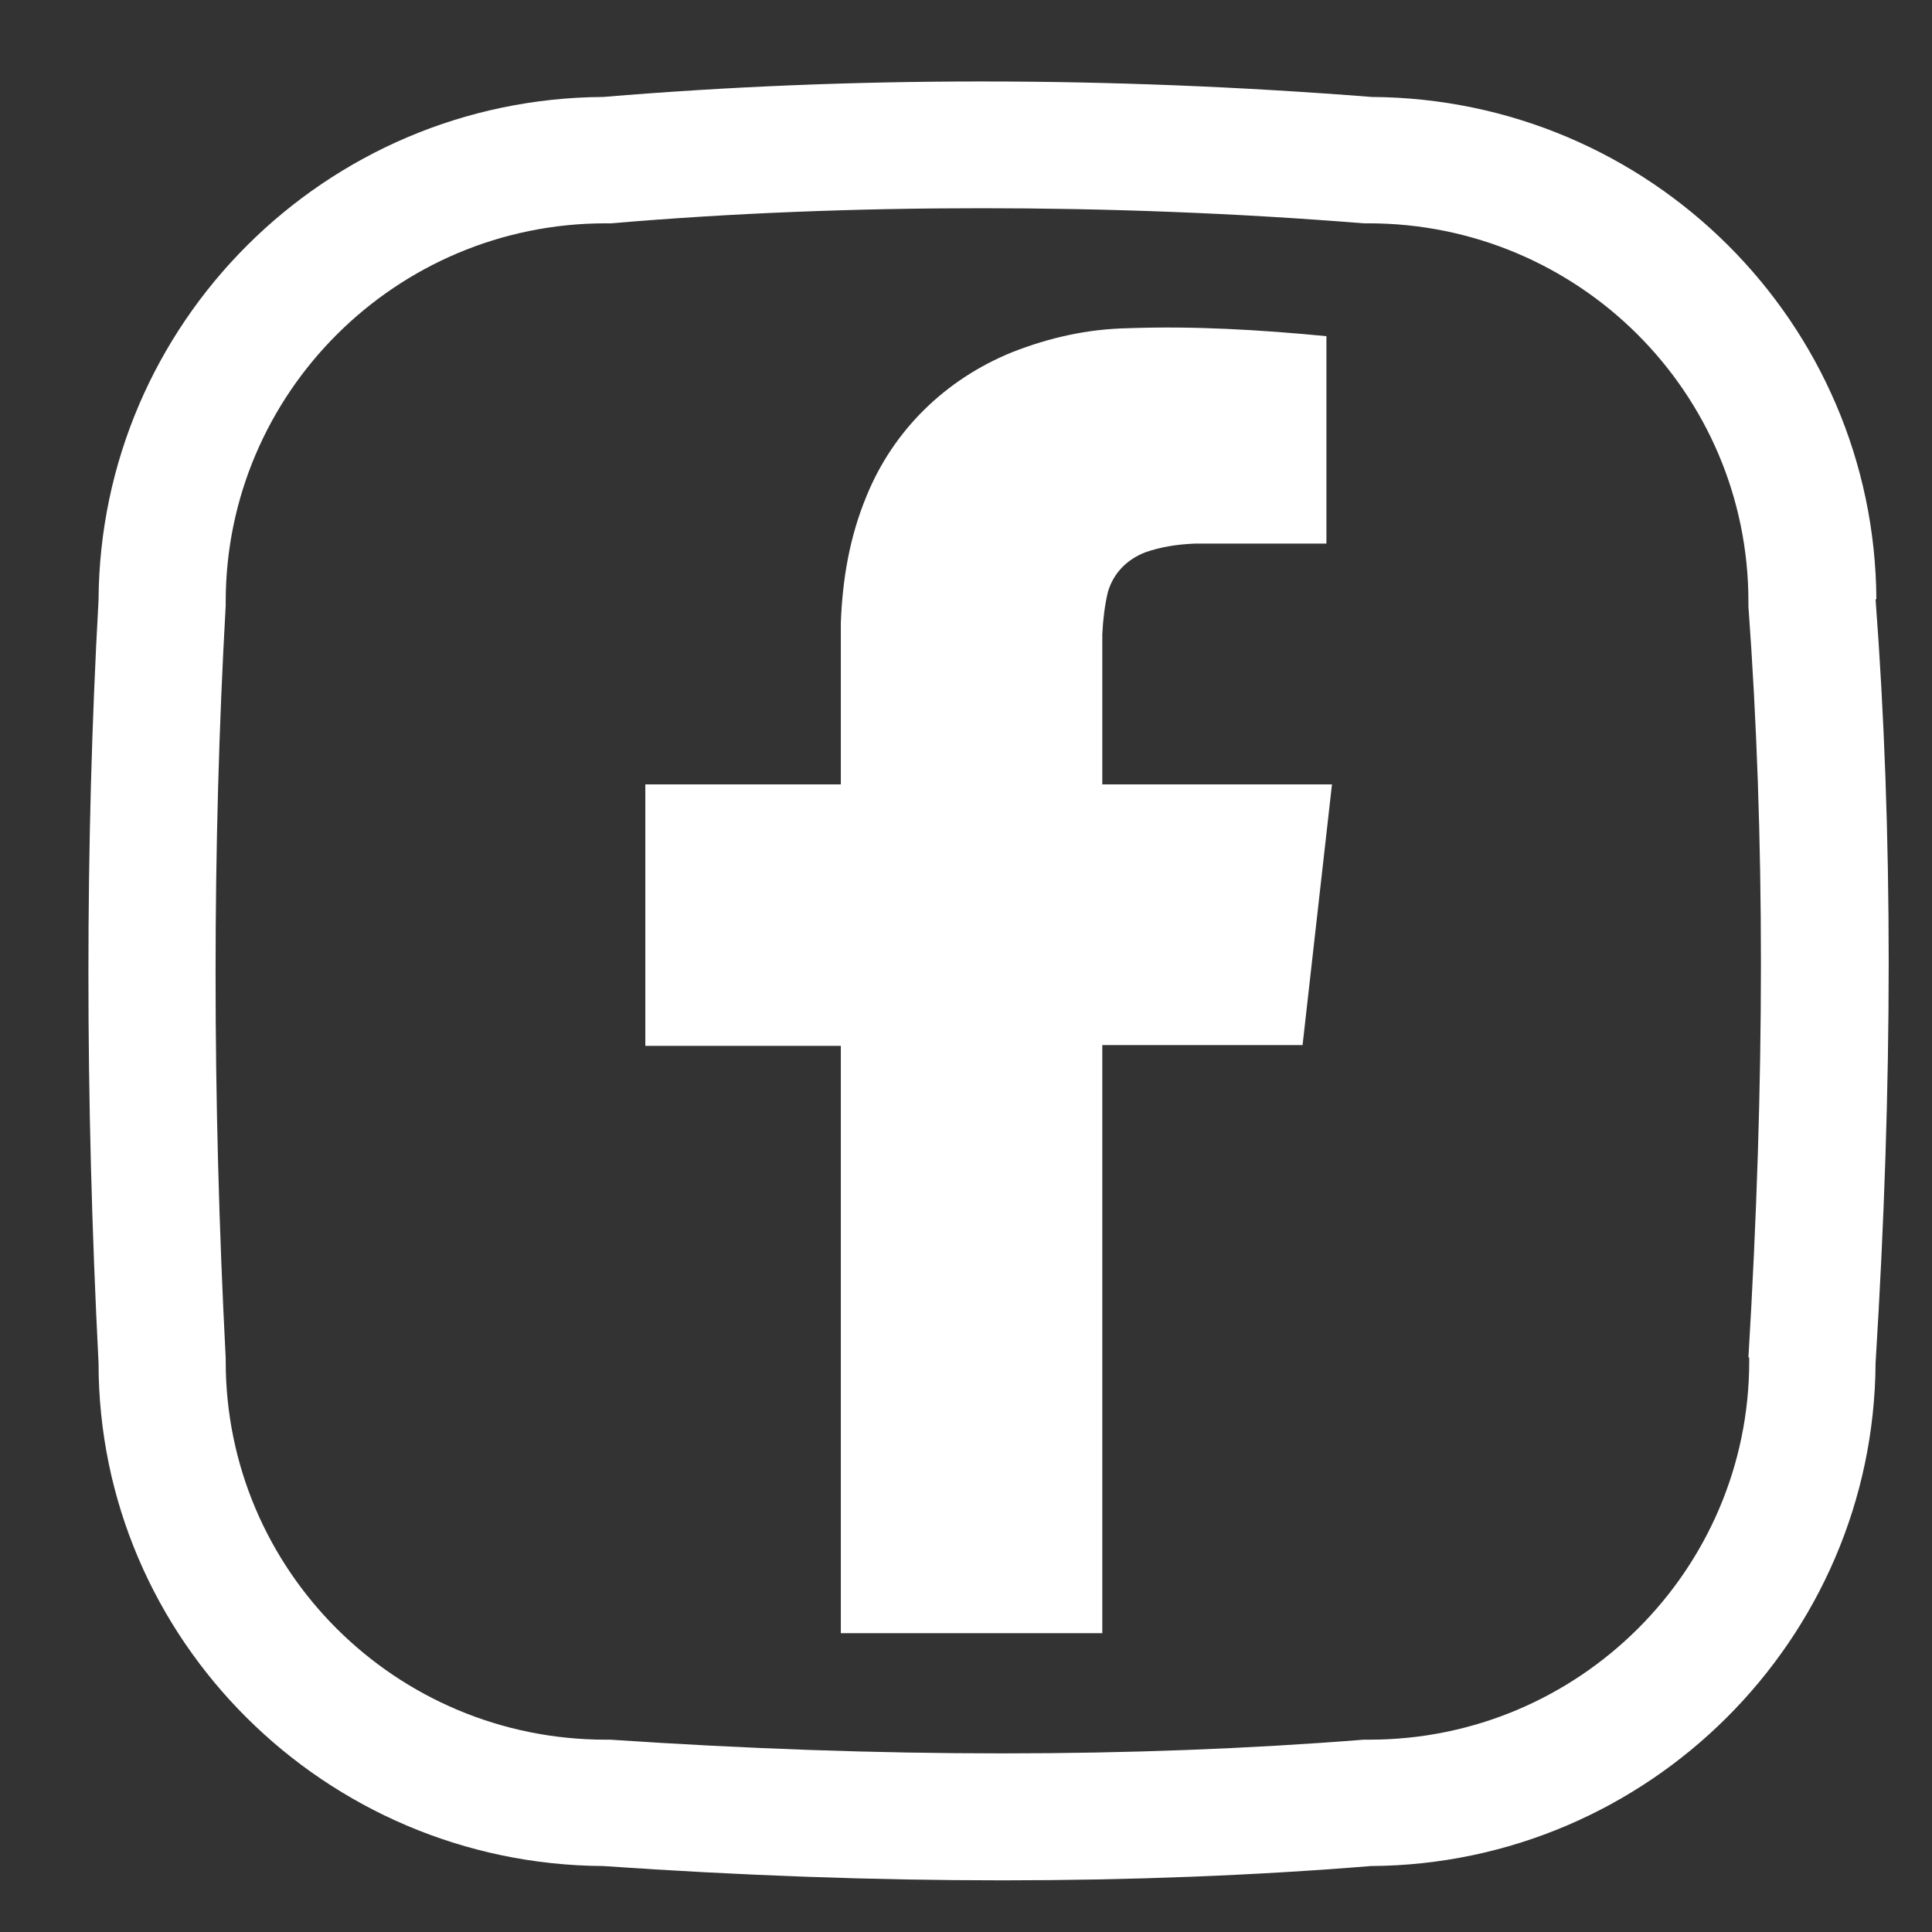
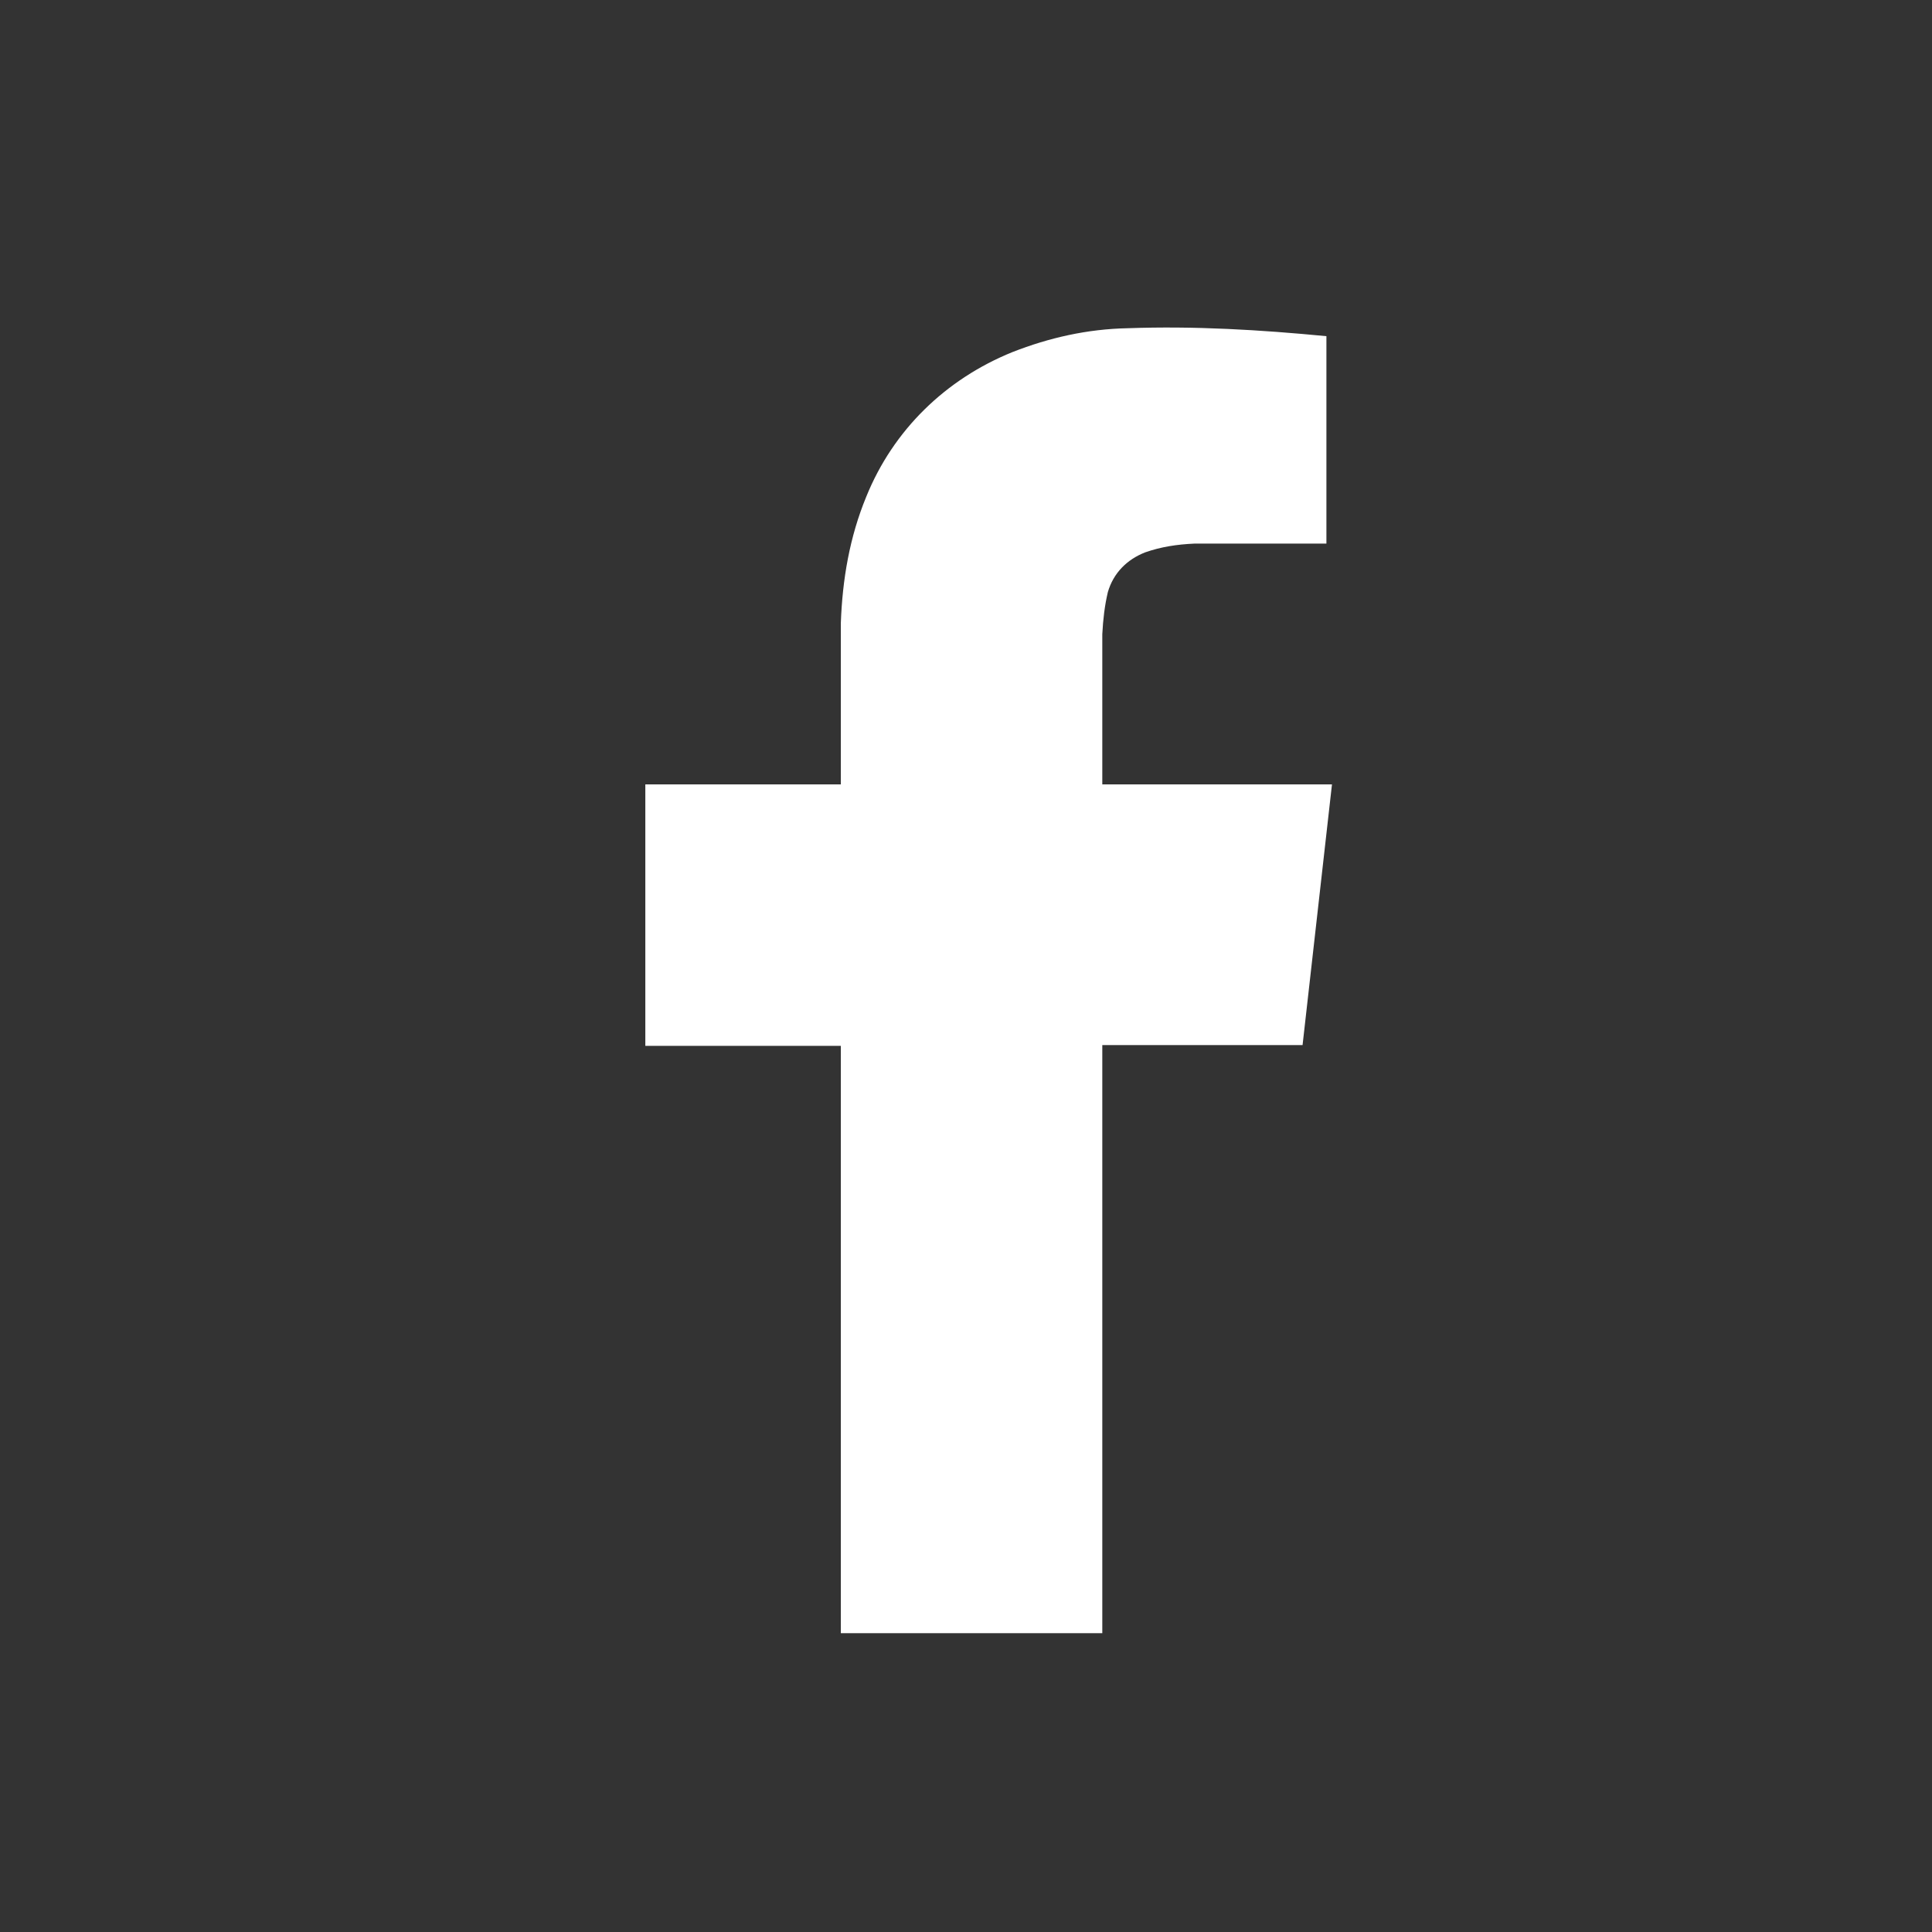
<svg xmlns="http://www.w3.org/2000/svg" id="Calque_1" version="1.1" viewBox="0 0 24.31 24.31">
  <rect x="0" y="0" width="24.31" height="24.31" fill="#333333" stroke="none" />
  <defs>
    <style>
      .st0 {
        fill: #fff;
      }
    </style>
  </defs>
-   <path class="st0" d="M23.61,7.54c-.02-3.48-2.85-6.3-6.35-6.32-3.31-.26-6.56-.26-9.67,0-3.5.02-6.33,2.85-6.35,6.33-.17,3.05-.17,6.27,0,9.6,0,3.48,2.85,6.31,6.35,6.33,1.73.12,3.41.18,5.02.18s3.17-.06,4.64-.18c3.49-.02,6.33-2.85,6.35-6.33.22-3.54.22-6.69,0-9.61h.01ZM22.01,17.08v.05c0,2.62-2.14,4.76-4.78,4.76h-.07c-2.89.23-6.08.23-9.48,0h-.06c-2.64,0-4.78-2.13-4.78-4.76v-.04c-.17-3.28-.17-6.46,0-9.47v-.05c0-2.62,2.14-4.76,4.78-4.76h.07c1.52-.13,3.08-.19,4.66-.19s3.19.06,4.81.19h.06c2.64,0,4.78,2.13,4.78,4.76v.06c.21,2.87.21,5.96,0,9.45,0,0,.01,0,.01,0Z" />
  <path class="st0" d="M13.87,13.16v7.39s-3.29,0-3.29,0v-7.39s-2.46,0-2.46,0v-3.29s2.46,0,2.46,0v-2.03c.02-.55.11-1.08.32-1.59.34-.84,1-1.48,1.84-1.82.46-.18.94-.29,1.45-.3.84-.03,1.67.02,2.5.1v2.61s-1.66,0-1.66,0c-.22.01-.42.04-.62.11-.23.09-.4.26-.47.5-.04.17-.06.34-.07.53v1.89s2.89,0,2.89,0l-.37,3.28h-2.52Z" />
</svg>